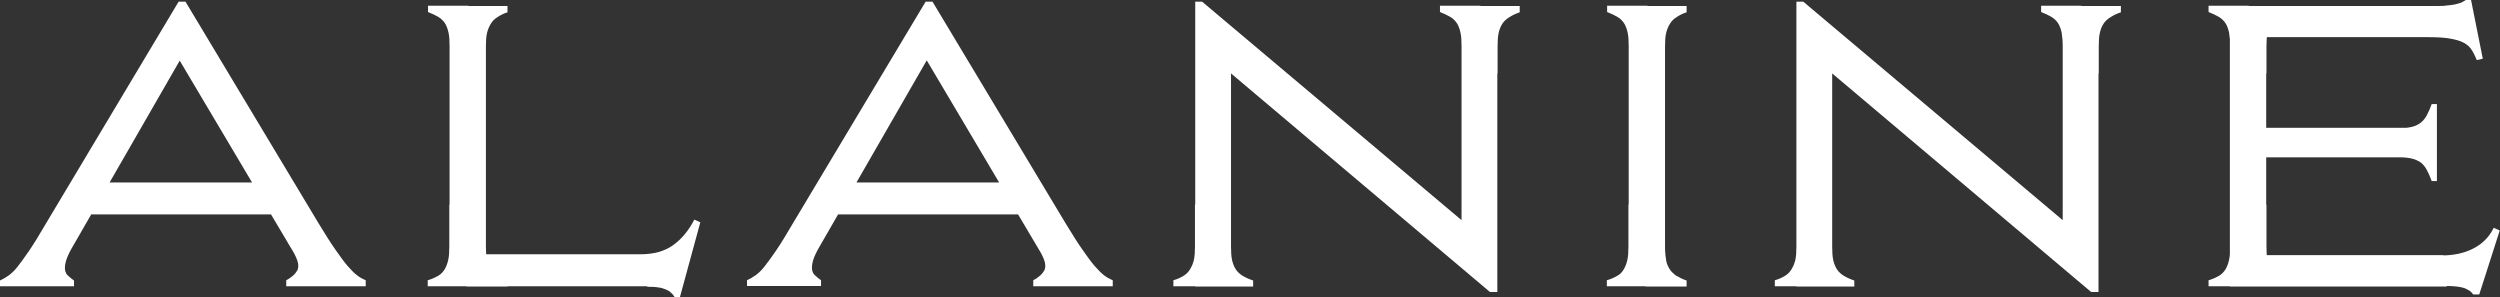
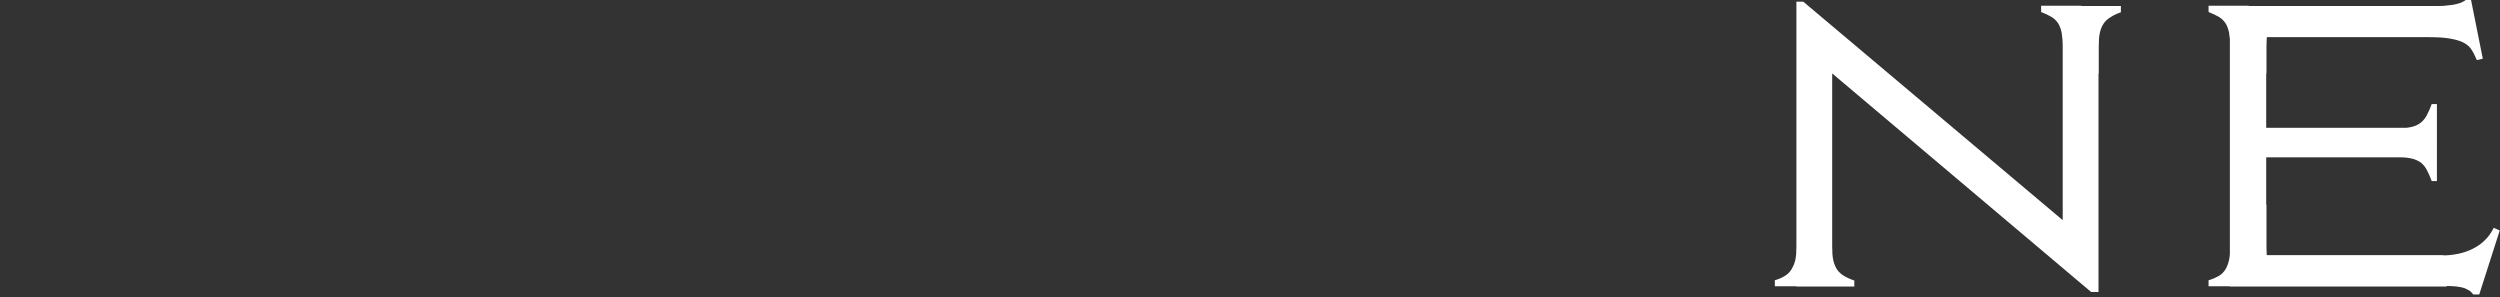
<svg xmlns="http://www.w3.org/2000/svg" id="_レイヤー_1" data-name="レイヤー_1" version="1.1" viewBox="0 0 91.53 10.89">
  <rect x="0" y="0" width="91.53" height="10.89" fill="#333333" stroke="none" />
  <defs>
    <style>
      .st0 {
        fill: #fff;
      }
    </style>
  </defs>
-   <path class="st0" d="M6.54.06h.25l4.87,8.11c.25.41.45.73.62.97.17.24.31.44.44.59s.24.26.34.34c.1.08.21.14.33.19v.22h-2.91v-.22c.1-.05.18-.11.25-.17s.12-.13.16-.2c.03-.07.04-.16.02-.26-.02-.1-.07-.22-.15-.37L6.58,2.22l-3.92,6.81c-.12.2-.2.38-.24.51-.04.14-.05.25-.04.34.02.09.05.17.12.22.06.06.14.12.21.17v.21H0v-.21c.11-.05.21-.11.31-.18s.21-.17.32-.31.26-.34.43-.59c.17-.25.38-.59.63-1.02L6.54.06ZM10.55,7.85H2.82l.65-1.17h6.43l.65,1.17Z" />
-   <path class="st0" d="M16.46,2.68v-1c0-.19-.01-.36-.04-.49-.03-.13-.07-.25-.13-.34s-.14-.17-.24-.23c-.1-.06-.23-.12-.38-.18v-.23h1.48v2.46h-.68ZM17.14,7.48v3h-1.48v-.22c.15-.04.27-.1.38-.16.1-.06.18-.14.24-.24.06-.1.1-.21.13-.34.03-.13.04-.3.04-.49v-1.54h.68ZM16.46,10.49V.22h1.33v9.09h7.17v1.17h-8.5ZM17.08,2.68V.22h1.5v.23c-.15.05-.27.11-.37.18-.1.06-.18.14-.24.24-.06.1-.11.21-.14.34-.03.13-.04.29-.04.48v1h-.71ZM17.79,7.48v1.56c0,.19.01.36.04.49.03.13.08.25.14.34.06.09.15.17.24.23.1.06.22.12.37.17v.22h-1.5v-3h.71ZM23.44,9.31c.49,0,.9-.11,1.21-.34.31-.22.57-.54.77-.93l.22.1-.75,2.75h-.18c-.05-.08-.1-.14-.15-.18-.05-.05-.12-.09-.2-.12-.08-.03-.17-.06-.28-.07-.11-.02-.24-.02-.38-.02l-.25-1.17Z" />
-   <path class="st0" d="M33.89.06h.25l4.87,8.11c.25.41.45.73.62.97.17.24.31.44.44.59s.24.26.34.34c.1.08.21.14.33.19v.22h-2.91v-.22c.1-.05.18-.11.25-.17s.12-.13.16-.2c.03-.07.04-.16.02-.26-.02-.1-.07-.22-.15-.37l-4.18-7.05-3.92,6.81c-.12.2-.2.38-.24.51-.04.14-.05.25-.04.34.02.09.05.17.12.22.06.06.14.12.21.17v.21h-2.71v-.21c.11-.05.21-.11.31-.18s.21-.17.32-.31.26-.34.43-.59c.17-.25.38-.59.63-1.02L33.89.06ZM37.9,7.85h-7.73l.65-1.17h6.43l.65,1.17Z" />
-   <path class="st0" d="M44.42,7.48v3h-1.46v-.22c.15-.04.27-.1.37-.16s.18-.14.24-.24c.06-.1.11-.21.14-.34.03-.13.04-.3.04-.49v-1.54h.66ZM45.07,2.68v7.81h-1.31V.06h.25l9.5,8V.22h1.31v10.47h-.27l-9.49-8.01ZM45.07,7.48v1.56c0,.19.01.36.04.49.03.13.08.25.14.34.06.09.15.17.25.23.1.06.23.12.38.17v.22h-1.52v-3h.71ZM53.51,2.68v-1c0-.19-.01-.36-.04-.49-.03-.13-.07-.25-.13-.34-.06-.09-.14-.17-.24-.23-.1-.06-.23-.12-.38-.18v-.23h1.48v2.46h-.68ZM54.15,2.68V.22h1.49v.23c-.15.05-.27.11-.38.18-.1.06-.19.14-.25.23s-.11.2-.14.34c-.03.13-.04.3-.04.49v1h-.68Z" />
-   <path class="st0" d="M59.63,2.68v-1c0-.19-.01-.36-.04-.49-.03-.13-.07-.25-.13-.34-.06-.09-.14-.17-.24-.23-.1-.06-.23-.12-.38-.18v-.23h1.48v2.46h-.68ZM60.31,7.48v3h-1.48v-.22c.15-.04.27-.1.38-.16s.18-.14.24-.24c.06-.1.1-.21.13-.34.03-.13.04-.3.04-.49v-1.54h.68ZM59.63,1.22h1.33v8.09h-1.33V1.22ZM60.25,2.68V.22h1.5v.23c-.15.05-.27.11-.37.18-.1.06-.18.14-.24.24-.06.1-.11.21-.14.34s-.04.29-.04.48v1h-.71ZM60.96,7.48v1.56c0,.19.02.36.04.49s.08.25.14.34c.06.09.15.17.24.23.1.06.22.12.37.17v.22h-1.5v-3h.71Z" />
  <path class="st0" d="M66.44,7.48v3h-1.46v-.22c.15-.04.27-.1.37-.16s.18-.14.24-.24c.06-.1.11-.21.14-.34s.04-.3.04-.49v-1.54h.66ZM67.08,2.68v7.81h-1.31V.06h.25l9.5,8V.22h1.31v10.47h-.27l-9.49-8.01ZM67.08,7.48v1.56c0,.19.01.36.04.49.03.13.08.25.14.34.06.09.15.17.25.23.1.06.23.12.38.17v.22h-1.52v-3h.71ZM75.52,2.68v-1c0-.19-.02-.36-.04-.49-.03-.13-.07-.25-.13-.34s-.14-.17-.24-.23c-.1-.06-.23-.12-.38-.18v-.23h1.47v2.46h-.68ZM76.16,2.68V.22h1.49v.23c-.15.05-.27.11-.38.18-.1.06-.19.14-.25.23s-.11.2-.14.34c-.03.13-.04.3-.04.49v1h-.68Z" />
  <path class="st0" d="M81.65,2.68v-1c0-.19-.02-.36-.04-.49-.03-.13-.07-.25-.13-.34-.06-.09-.14-.17-.24-.23-.1-.06-.23-.12-.38-.18v-.23h1.47v2.46h-.68ZM82.33,7.48v3h-1.47v-.22c.15-.04.27-.1.38-.16.1-.06.18-.14.24-.24.06-.1.1-.21.13-.34s.04-.3.04-.49v-1.54h.68ZM89.58,10.49h-7.94V.22h8.41l.47,1.14h-7.55v3.32h5.99v1.08h-5.99v3.58h6.48l.13,1.14ZM82.27,2.68V.22h1.5v.23c-.15.05-.27.11-.37.18-.1.06-.18.14-.24.24-.06.1-.11.21-.14.34-.03.13-.04.29-.04.48v1h-.71ZM82.98,7.48v1.56c0,.19.01.36.04.49.03.13.08.25.14.34.06.09.14.17.24.23.1.06.22.12.37.17v.22h-1.5v-3h.71ZM86.43,4.69h1.45c.18,0,.33-.02.44-.05.12-.03.22-.08.31-.15.09-.07.16-.16.22-.27s.12-.25.18-.41h.19v1.64h-2.79v-.75ZM86.43,5.04h2.79v1.59h-.19c-.06-.16-.12-.3-.18-.41-.06-.11-.13-.2-.22-.27-.09-.06-.19-.11-.31-.14-.12-.03-.27-.05-.44-.05h-1.45v-.72ZM89.17.22c.17,0,.31,0,.42-.02.11-.01.21-.02.3-.04.08-.02.15-.04.21-.06.06-.03.12-.06.18-.1h.19l.43,2.15-.22.05c-.07-.17-.14-.31-.22-.42s-.19-.19-.33-.25c-.14-.06-.31-.1-.51-.13-.2-.03-.46-.04-.79-.04l.34-1.14ZM89.26,9.35h.19c.19,0,.37-.02.56-.06.19-.04.36-.1.52-.18s.31-.18.44-.31c.13-.12.24-.28.33-.46l.22.1-.75,2.34h-.22c-.05-.06-.1-.12-.16-.15s-.12-.07-.19-.09c-.07-.02-.16-.04-.26-.05-.1-.01-.22-.02-.37-.02h-.19l-.13-1.14Z" />
</svg>